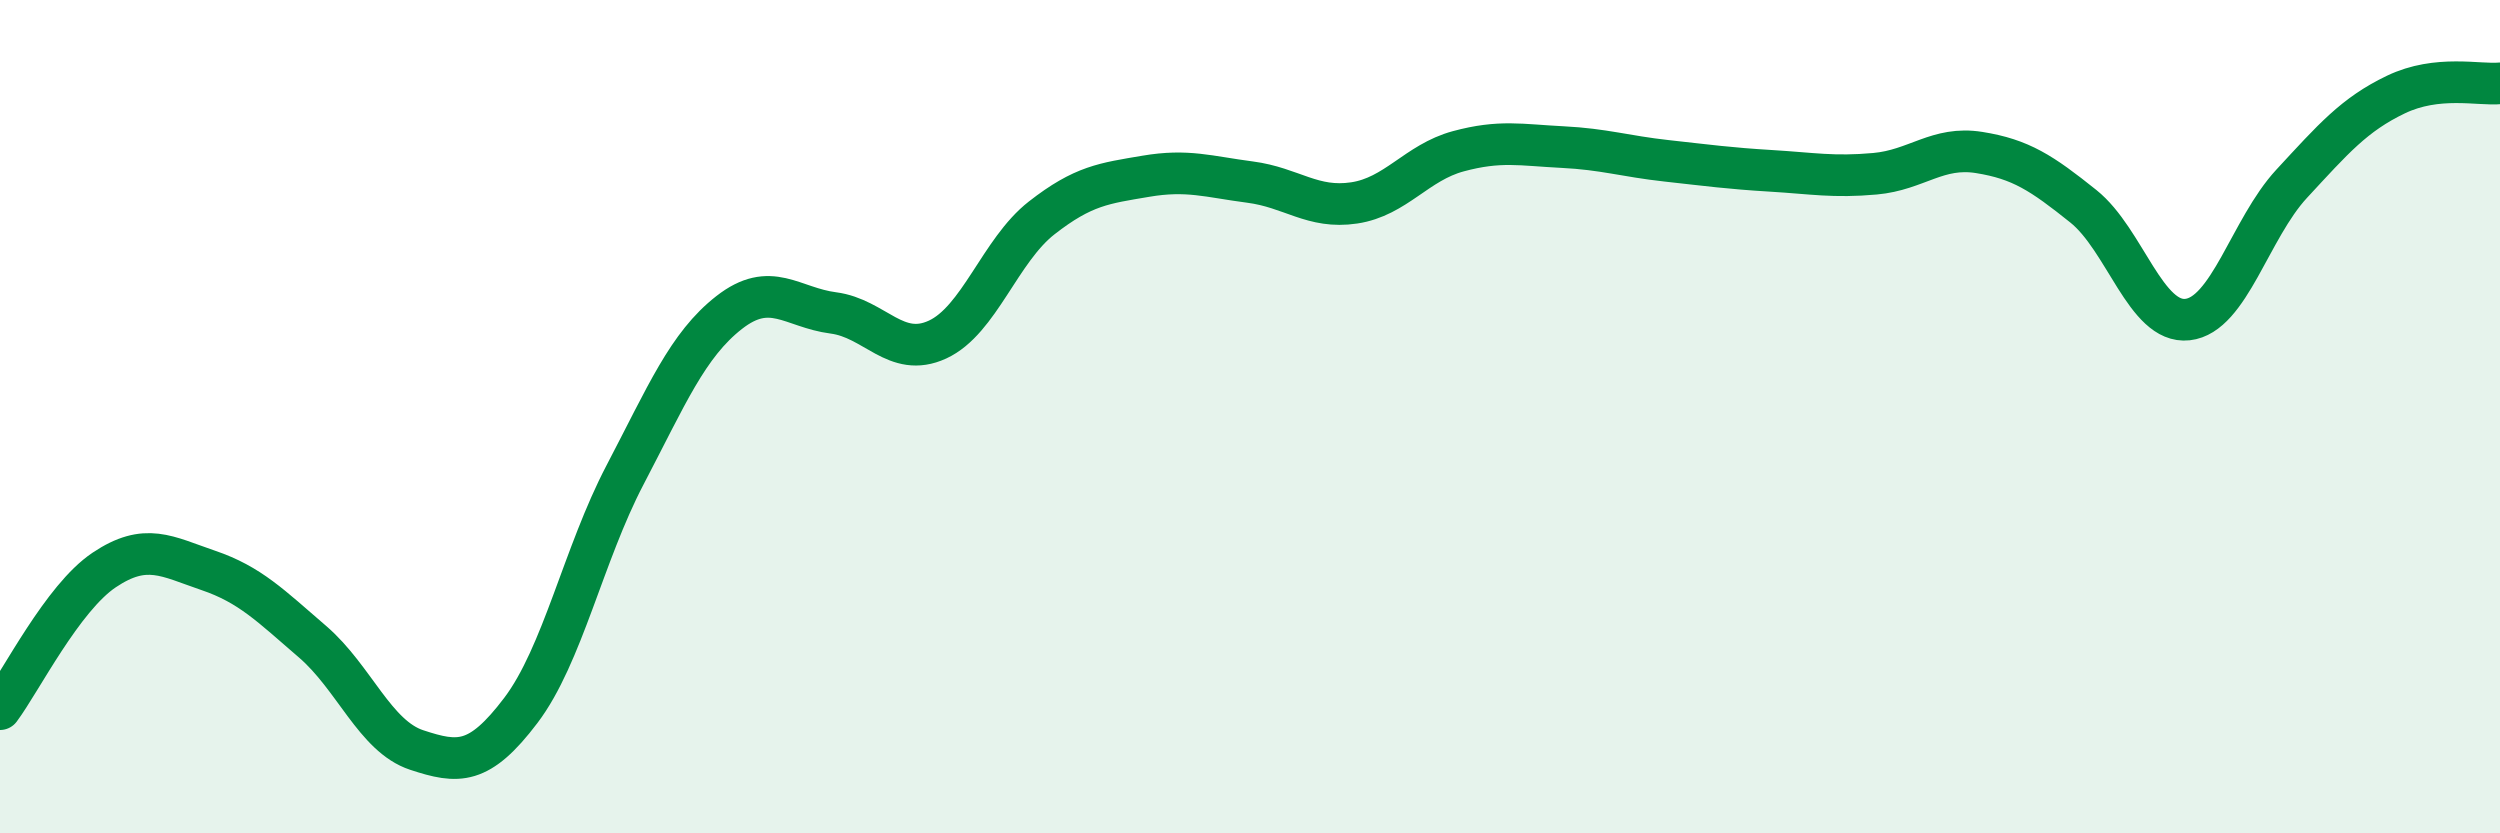
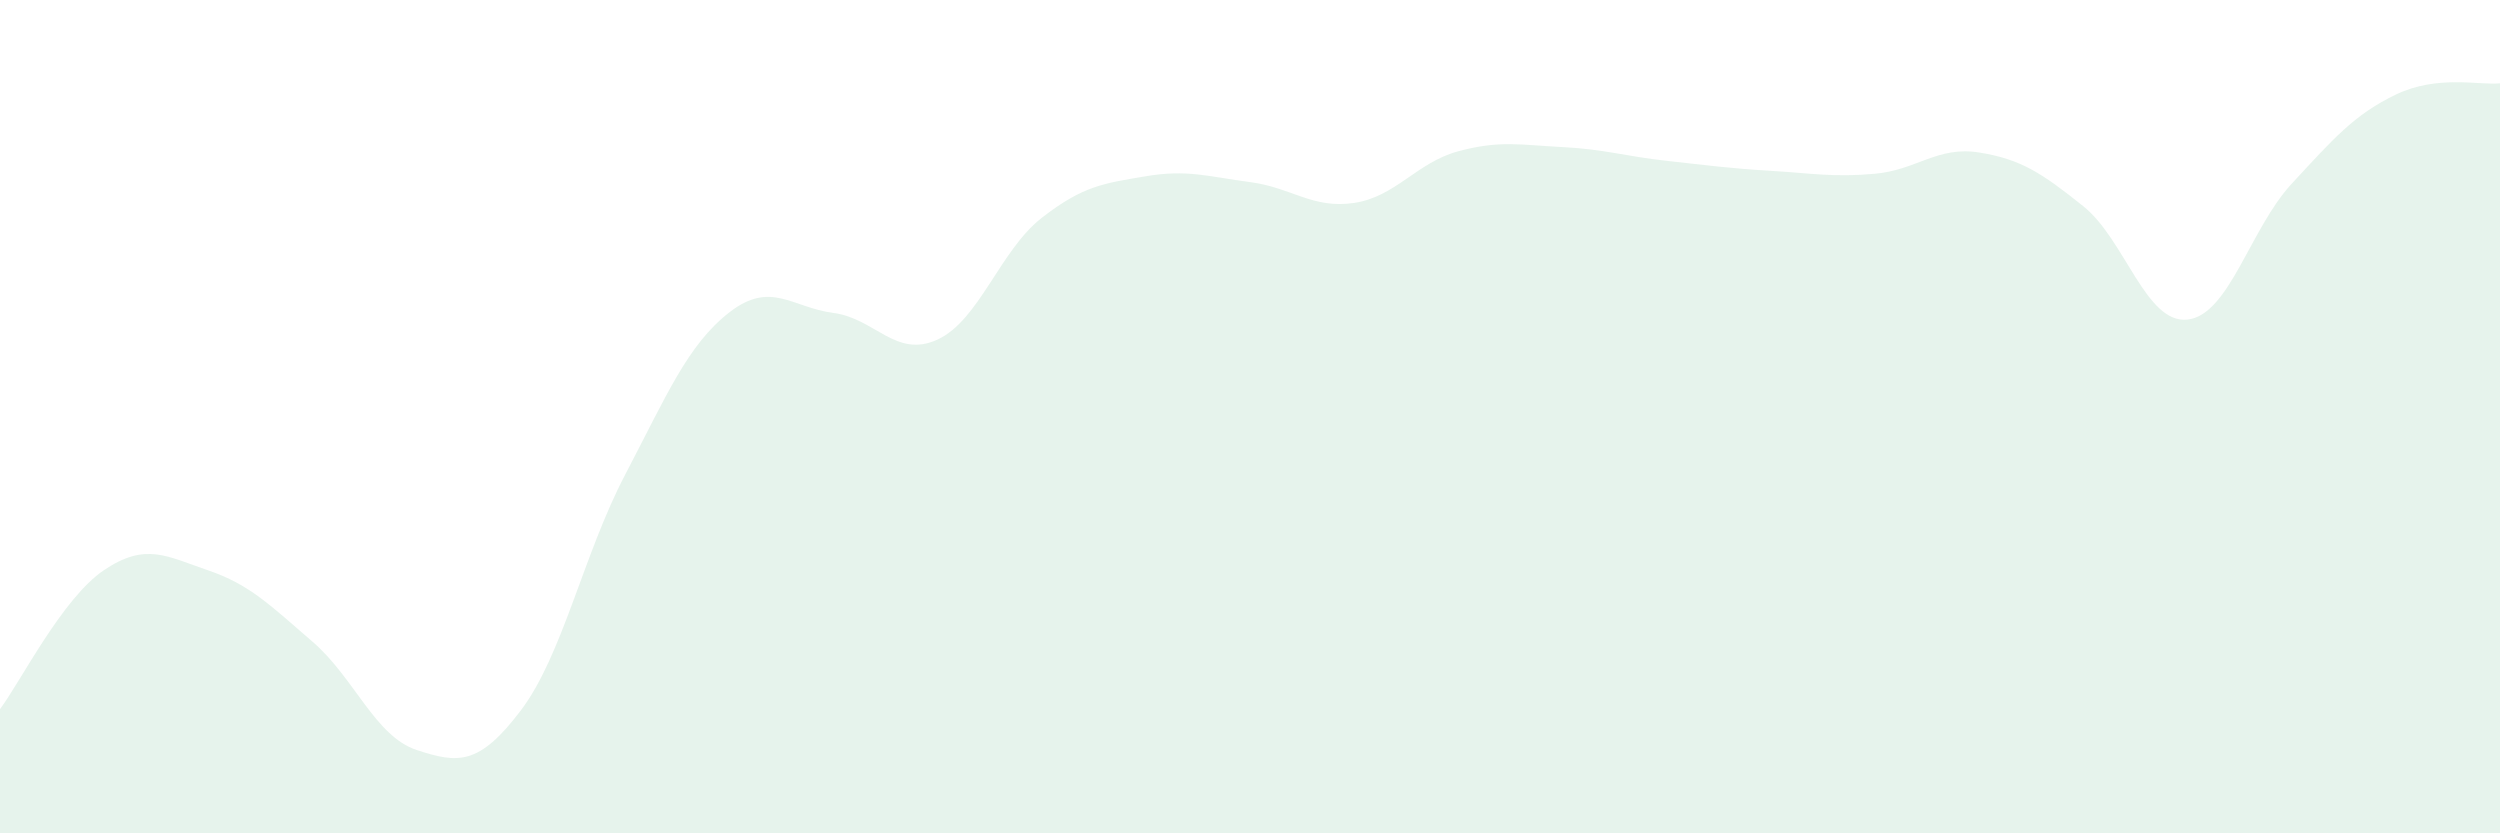
<svg xmlns="http://www.w3.org/2000/svg" width="60" height="20" viewBox="0 0 60 20">
  <path d="M 0,17.02 C 0.5,16.35 1.5,14.35 2.5,13.68 C 3.5,13.01 4,13.35 5,13.69 C 6,14.03 6.5,14.54 7.5,15.4 C 8.5,16.26 9,17.67 10,18 C 11,18.33 11.5,18.37 12.5,17.05 C 13.5,15.73 14,13.31 15,11.4 C 16,9.49 16.5,8.28 17.5,7.5 C 18.5,6.72 19,7.38 20,7.51 C 21,7.64 21.5,8.61 22.5,8.15 C 23.5,7.69 24,6.01 25,5.23 C 26,4.45 26.5,4.4 27.5,4.23 C 28.5,4.06 29,4.24 30,4.37 C 31,4.5 31.5,5.02 32.5,4.87 C 33.5,4.72 34,3.9 35,3.63 C 36,3.36 36.5,3.48 37.5,3.53 C 38.5,3.58 39,3.75 40,3.86 C 41,3.97 41.5,4.04 42.5,4.1 C 43.5,4.16 44,4.26 45,4.17 C 46,4.08 46.5,3.5 47.5,3.66 C 48.5,3.82 49,4.15 50,4.95 C 51,5.75 51.5,7.78 52.5,7.67 C 53.5,7.56 54,5.49 55,4.41 C 56,3.33 56.5,2.75 57.5,2.27 C 58.5,1.79 59.5,2.05 60,2L60 20L0 20Z" fill="#008740" opacity="0.1" stroke-linecap="round" stroke-linejoin="round" />
-   <path d="M 0,17.02 C 0.5,16.35 1.5,14.35 2.5,13.68 C 3.5,13.01 4,13.35 5,13.69 C 6,14.03 6.5,14.54 7.5,15.4 C 8.5,16.26 9,17.67 10,18 C 11,18.33 11.5,18.37 12.5,17.05 C 13.5,15.73 14,13.31 15,11.4 C 16,9.49 16.5,8.28 17.5,7.5 C 18.5,6.72 19,7.38 20,7.51 C 21,7.64 21.5,8.61 22.5,8.15 C 23.5,7.69 24,6.01 25,5.23 C 26,4.45 26.5,4.4 27.5,4.23 C 28.5,4.06 29,4.24 30,4.37 C 31,4.5 31.5,5.02 32.5,4.87 C 33.5,4.72 34,3.9 35,3.63 C 36,3.36 36.5,3.48 37.5,3.53 C 38.5,3.58 39,3.75 40,3.86 C 41,3.97 41.5,4.04 42.5,4.1 C 43.5,4.16 44,4.26 45,4.17 C 46,4.08 46.5,3.5 47.5,3.66 C 48.5,3.82 49,4.15 50,4.95 C 51,5.75 51.5,7.78 52.5,7.67 C 53.5,7.56 54,5.49 55,4.41 C 56,3.33 56.5,2.75 57.5,2.27 C 58.5,1.79 59.5,2.05 60,2" stroke="#008740" stroke-width="1" fill="none" stroke-linecap="round" stroke-linejoin="round" />
</svg>